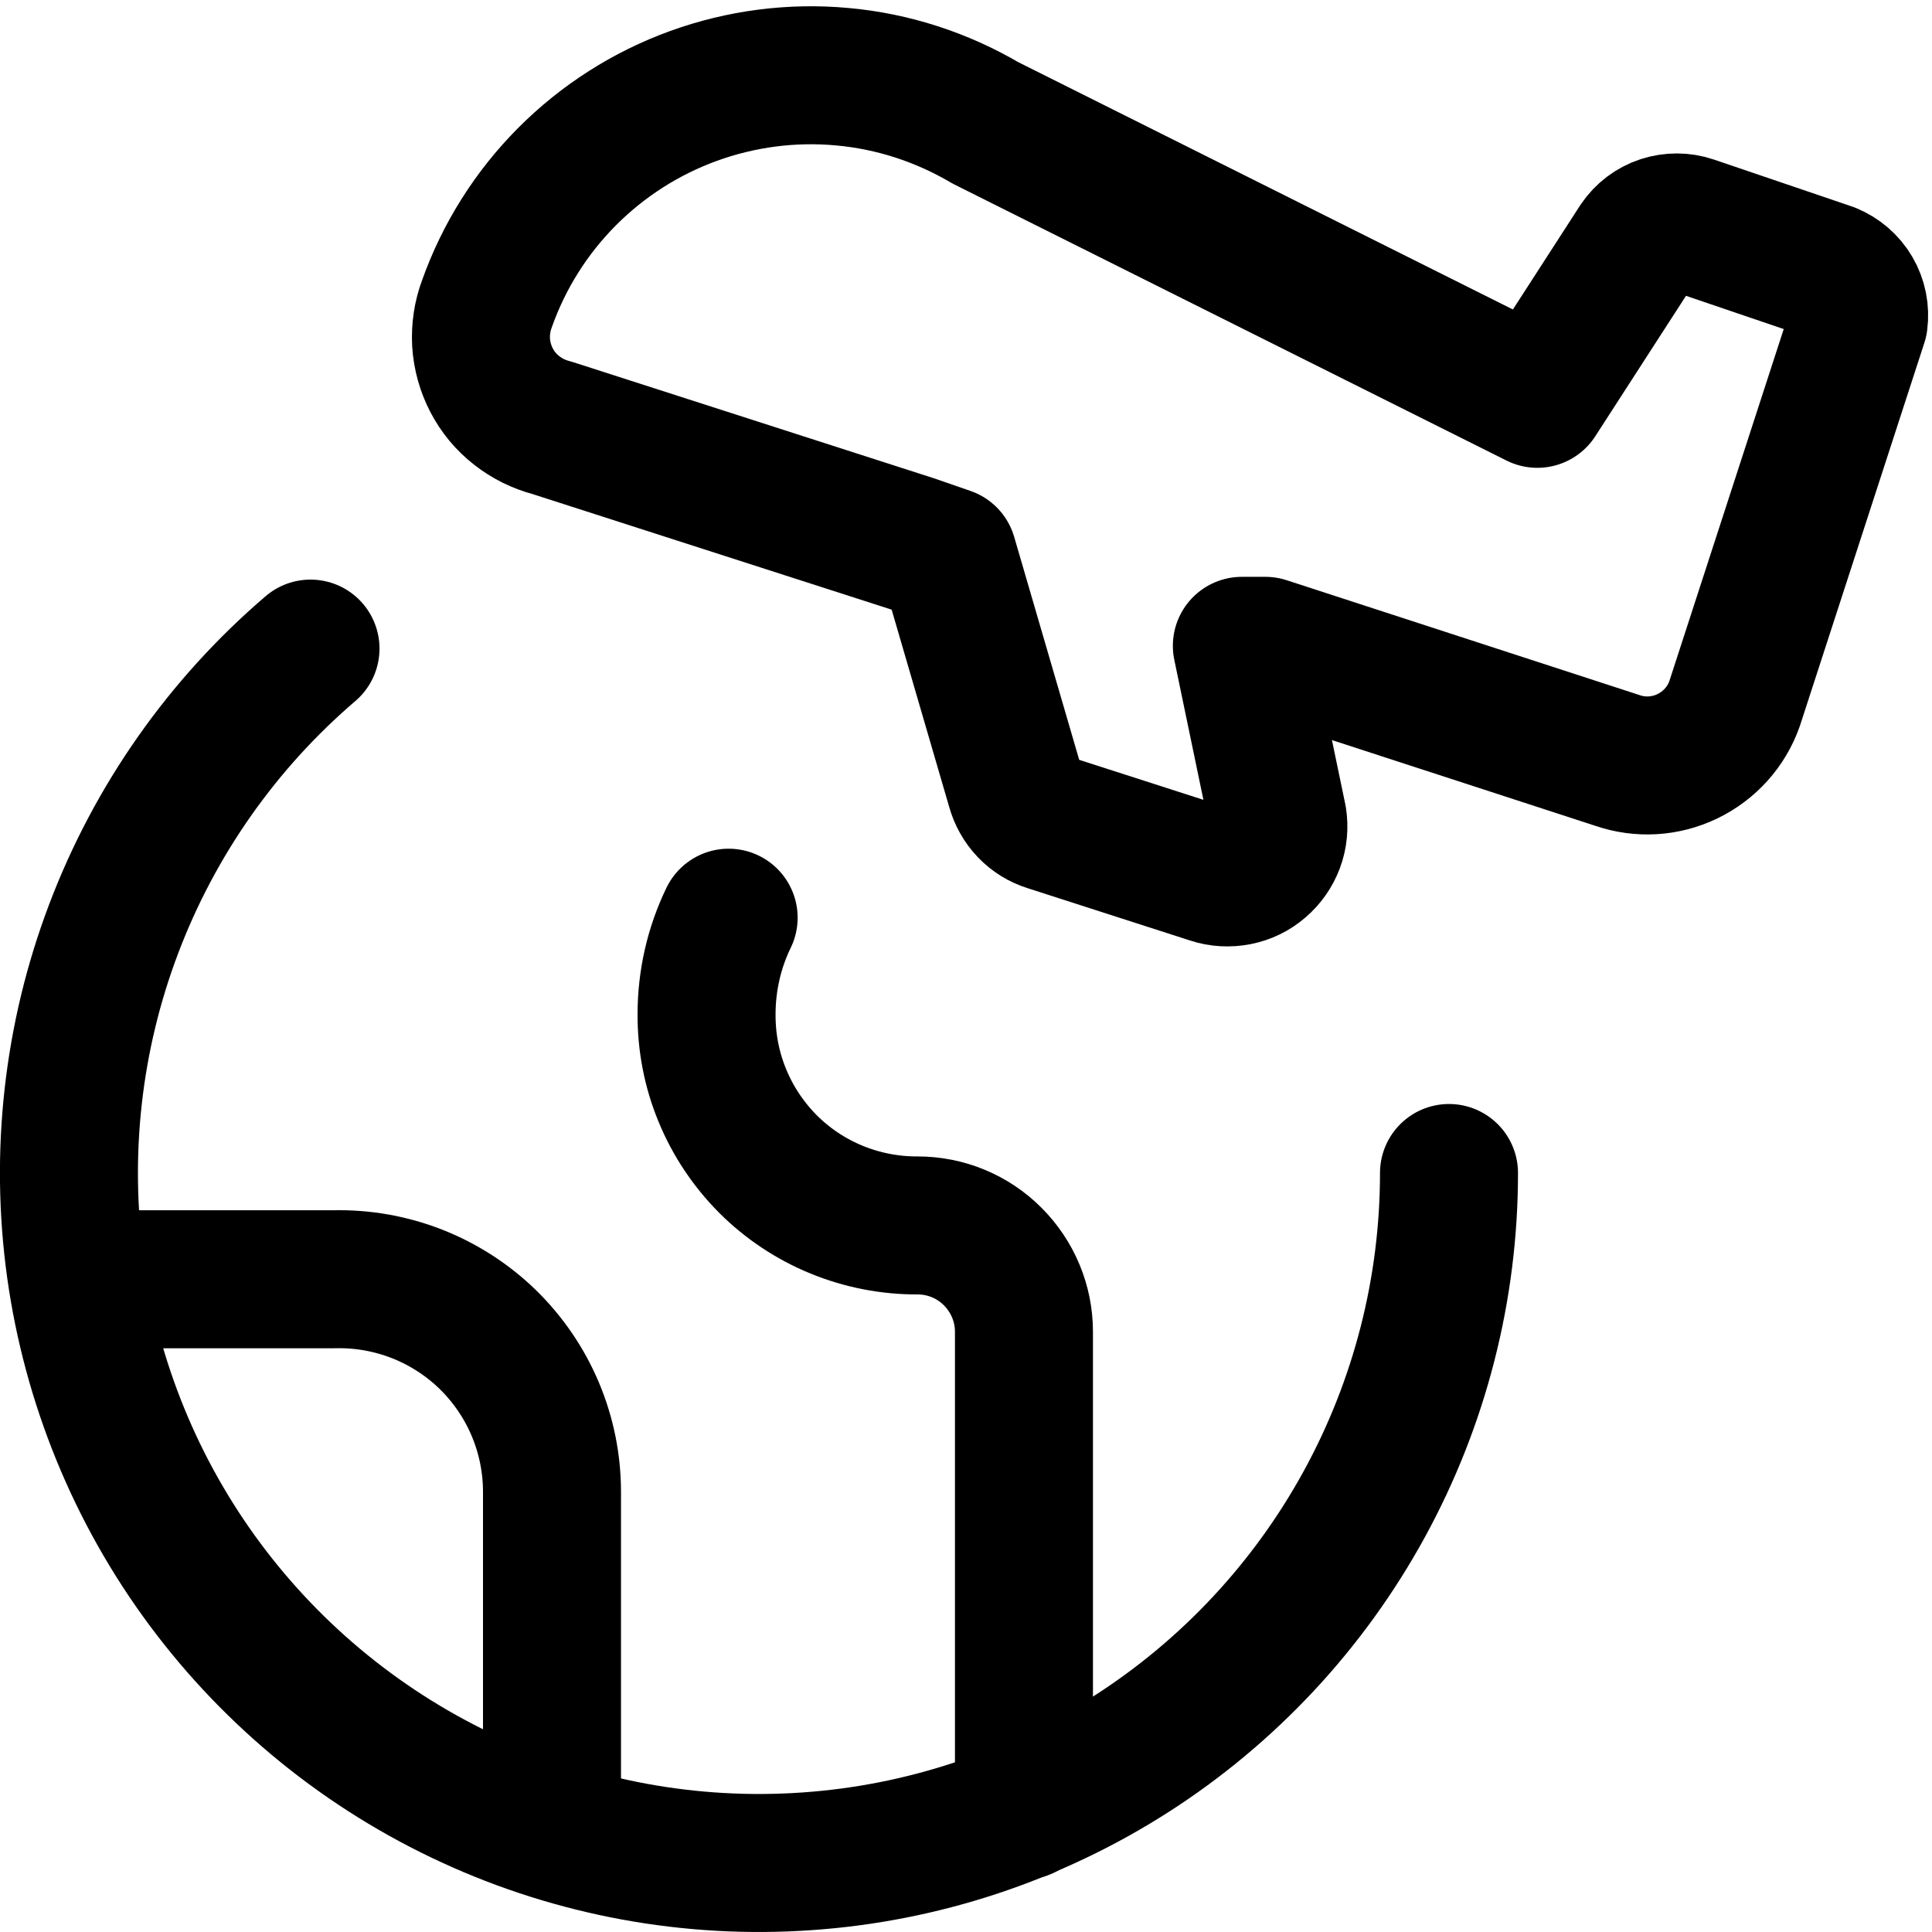
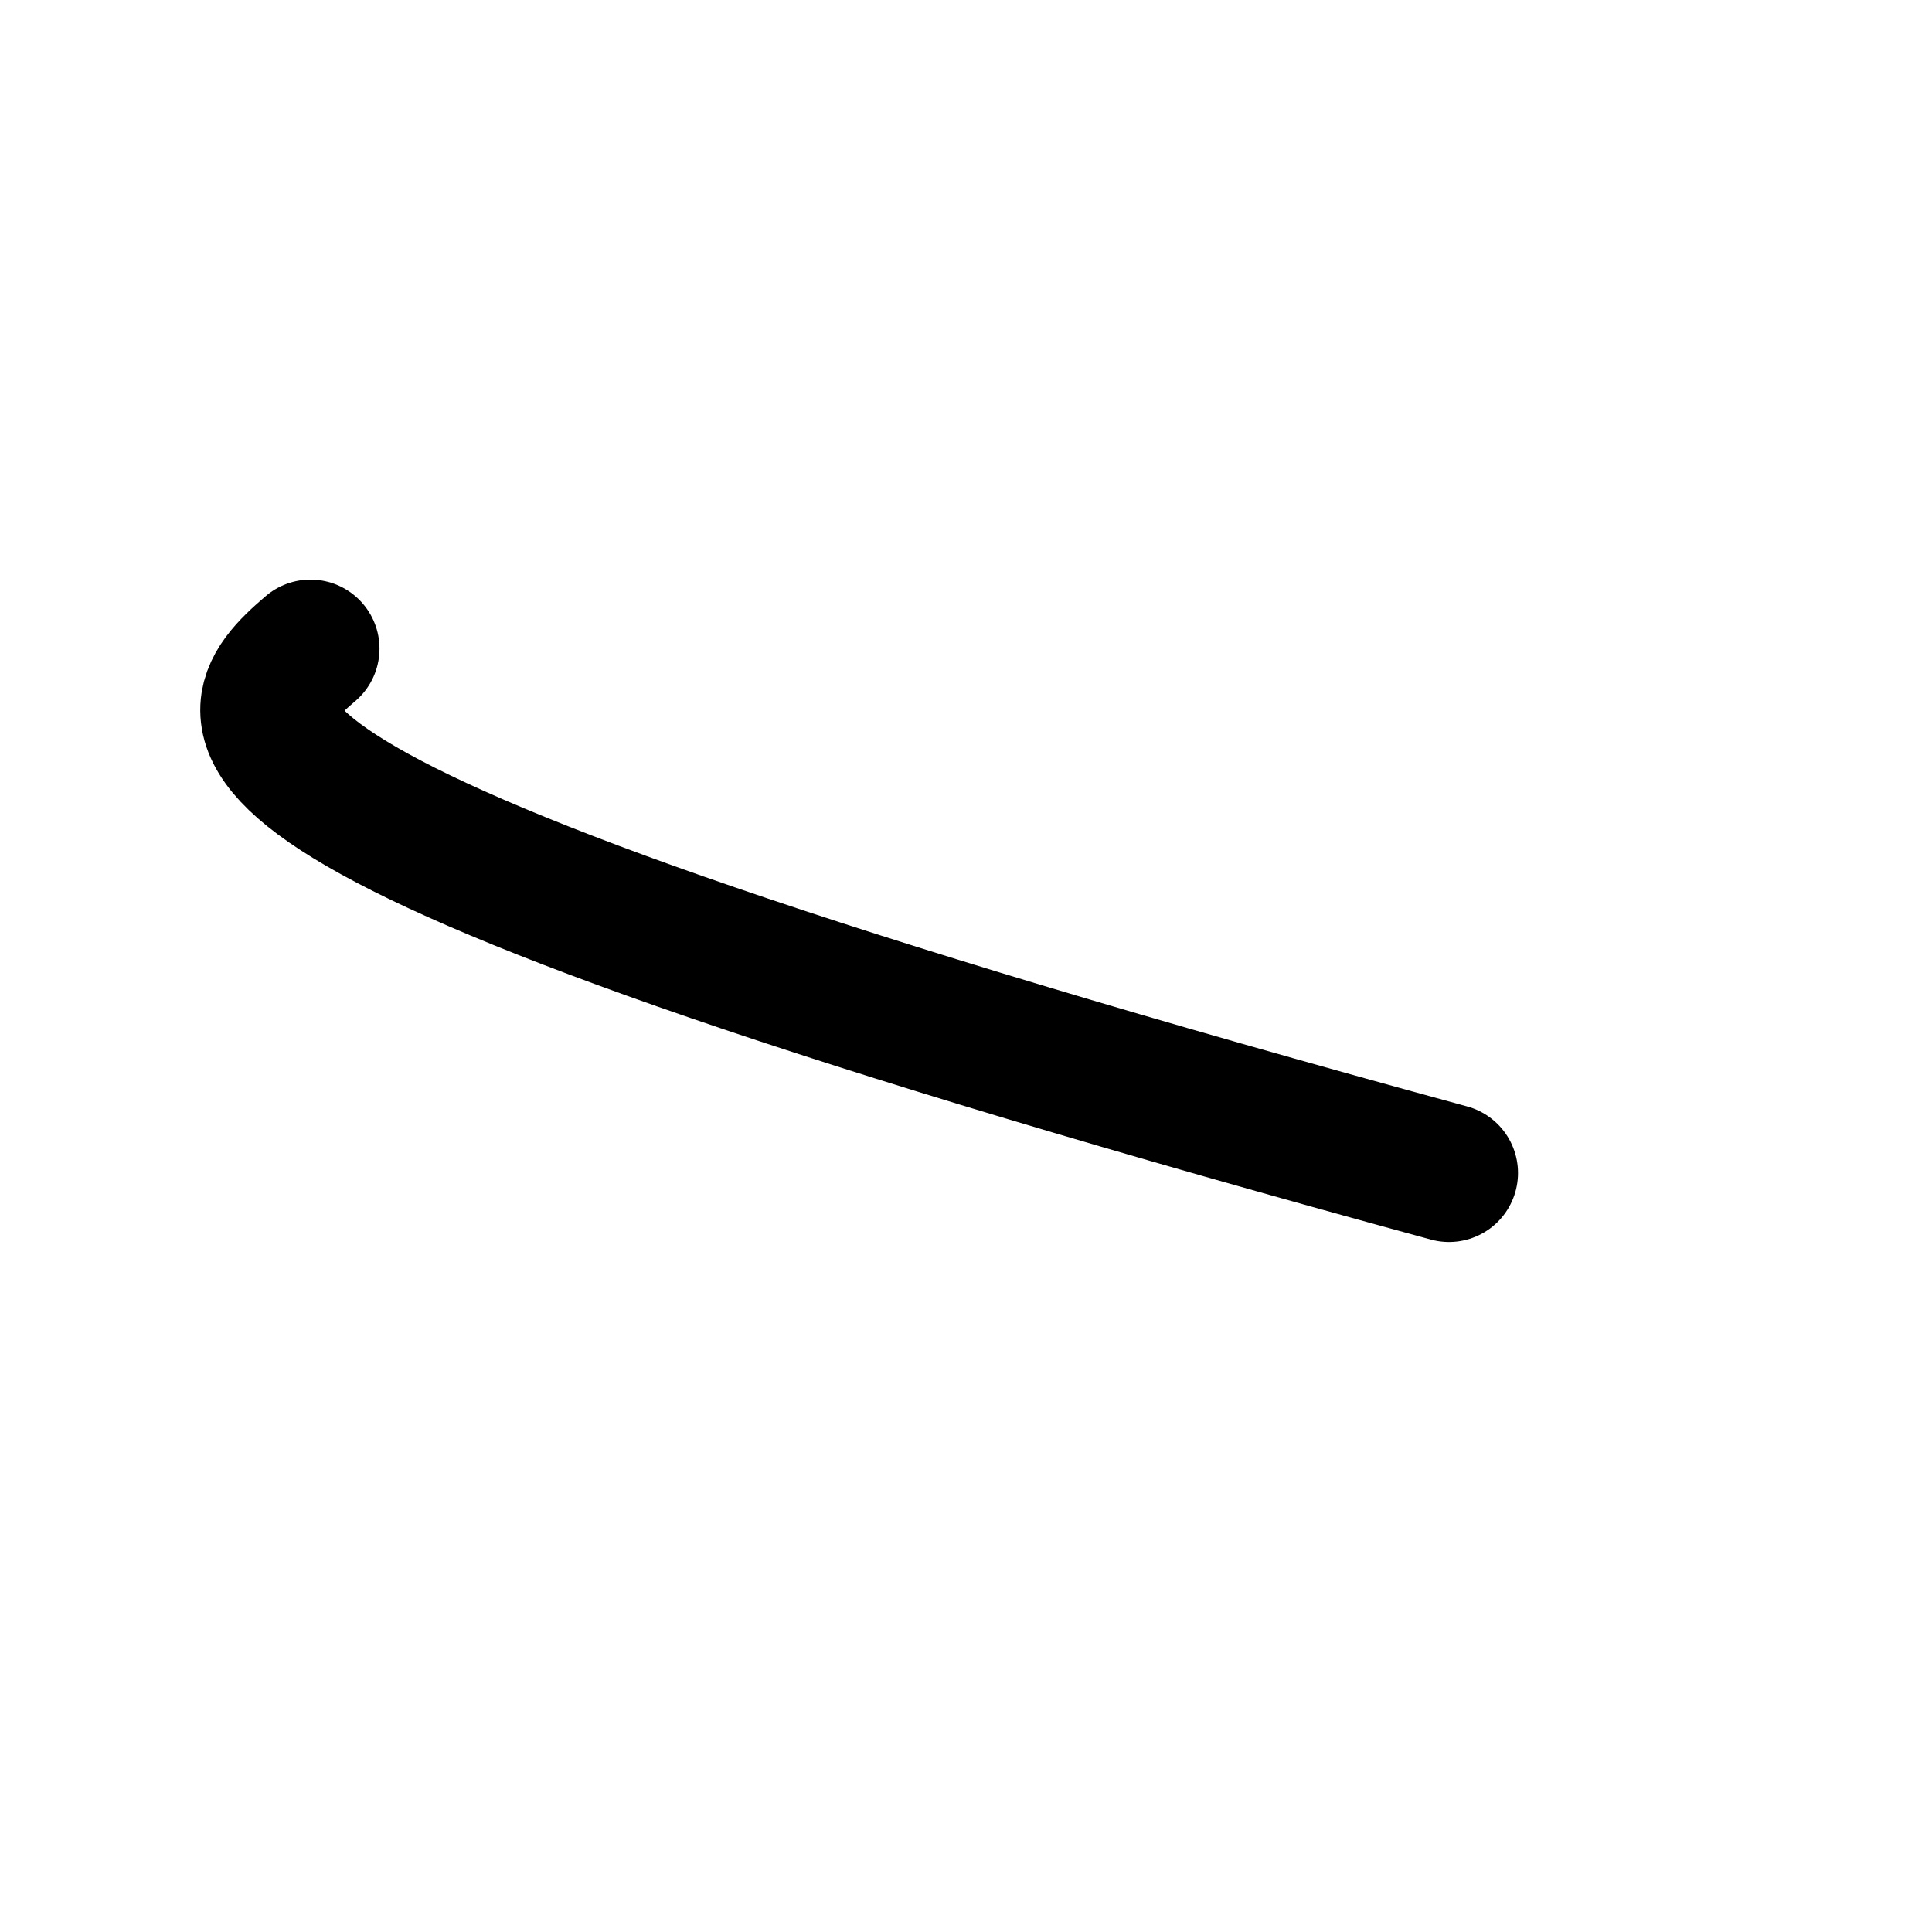
<svg xmlns="http://www.w3.org/2000/svg" fill="none" viewBox="0 0 14 14" id="Earth-Airplane--Streamline-Core">
  <desc>Earth Airplane Streamline Icon: https://streamlinehq.com</desc>
  <g id="earth-airplane--travel-plane-trip-airplane-international-adventure-globe-world-airport">
-     <path id="Vector" stroke="#000000" stroke-linecap="round" stroke-linejoin="round" d="M10.5 8.5c-0 0.839 -0.211 1.664 -0.614 2.4 -0.403 0.736 -0.984 1.359 -1.69 1.811 -0.706 0.452 -1.515 0.72 -2.352 0.777 -0.837 0.058 -1.675 -0.096 -2.436 -0.447 -0.762 -0.351 -1.423 -0.888 -1.923 -1.561 -0.5 -0.673 -0.822 -1.462 -0.938 -2.292 -0.115 -0.831 -0.02 -1.677 0.278 -2.461C1.123 5.942 1.613 5.245 2.25 4.7" stroke-width="1" />
-     <path id="Vector_2" stroke="#000000" stroke-linecap="round" stroke-linejoin="round" d="M5.28 6.65c-0.106 0.218 -0.16 0.458 -0.16 0.7 -0.001 0.201 0.037 0.401 0.114 0.587 0.076 0.186 0.189 0.355 0.331 0.498 0.142 0.142 0.312 0.255 0.498 0.331 0.186 0.076 0.386 0.115 0.587 0.114 0.204 0 0.4 0.081 0.544 0.226 0.144 0.144 0.226 0.34 0.226 0.544V13.12" stroke-width="1" />
-     <path id="Vector_3" stroke="#000000" stroke-linecap="round" stroke-linejoin="round" d="M0.57 9.27H2.42c0.206 -0.005 0.41 0.031 0.602 0.106 0.191 0.075 0.366 0.188 0.513 0.331 0.147 0.144 0.264 0.315 0.344 0.505 0.08 0.19 0.121 0.393 0.121 0.599v2.45" stroke-width="1" />
-     <path id="Vector_4" stroke="#000000" stroke-linecap="round" stroke-linejoin="round" d="m13.26 1.97 -1 -0.34c-0.07 -0.024 -0.146 -0.024 -0.217 -0.001 -0.07 0.023 -0.131 0.069 -0.173 0.131l-0.73 1.13L7.14 0.89C6.824 0.704 6.47 0.589 6.105 0.556c-0.365 -0.034 -0.734 0.014 -1.079 0.139 -0.345 0.125 -0.658 0.325 -0.917 0.585 -0.259 0.26 -0.457 0.574 -0.58 0.92 -0.034 0.09 -0.048 0.186 -0.043 0.281 0.006 0.096 0.032 0.189 0.076 0.274 0.044 0.085 0.106 0.16 0.182 0.219 0.075 0.059 0.162 0.102 0.255 0.126l2.61 0.84 0.26 0.09 0.49 1.68c0.016 0.058 0.046 0.112 0.088 0.156 0.042 0.044 0.094 0.076 0.152 0.094l1.18 0.38c0.06 0.02 0.125 0.023 0.187 0.011 0.062 -0.012 0.12 -0.04 0.168 -0.082 0.048 -0.041 0.085 -0.094 0.107 -0.153 0.022 -0.059 0.028 -0.124 0.018 -0.186l-0.26 -1.25h0.17l2.55 0.83c0.167 0.058 0.35 0.047 0.509 -0.03 0.159 -0.077 0.282 -0.213 0.341 -0.38l0.9 -2.77c0.01 -0.075 -0.005 -0.151 -0.043 -0.216 -0.038 -0.065 -0.097 -0.116 -0.167 -0.144Z" stroke-width="1" />
+     <path id="Vector" stroke="#000000" stroke-linecap="round" stroke-linejoin="round" d="M10.5 8.5C1.123 5.942 1.613 5.245 2.25 4.7" stroke-width="1" />
  </g>
</svg>